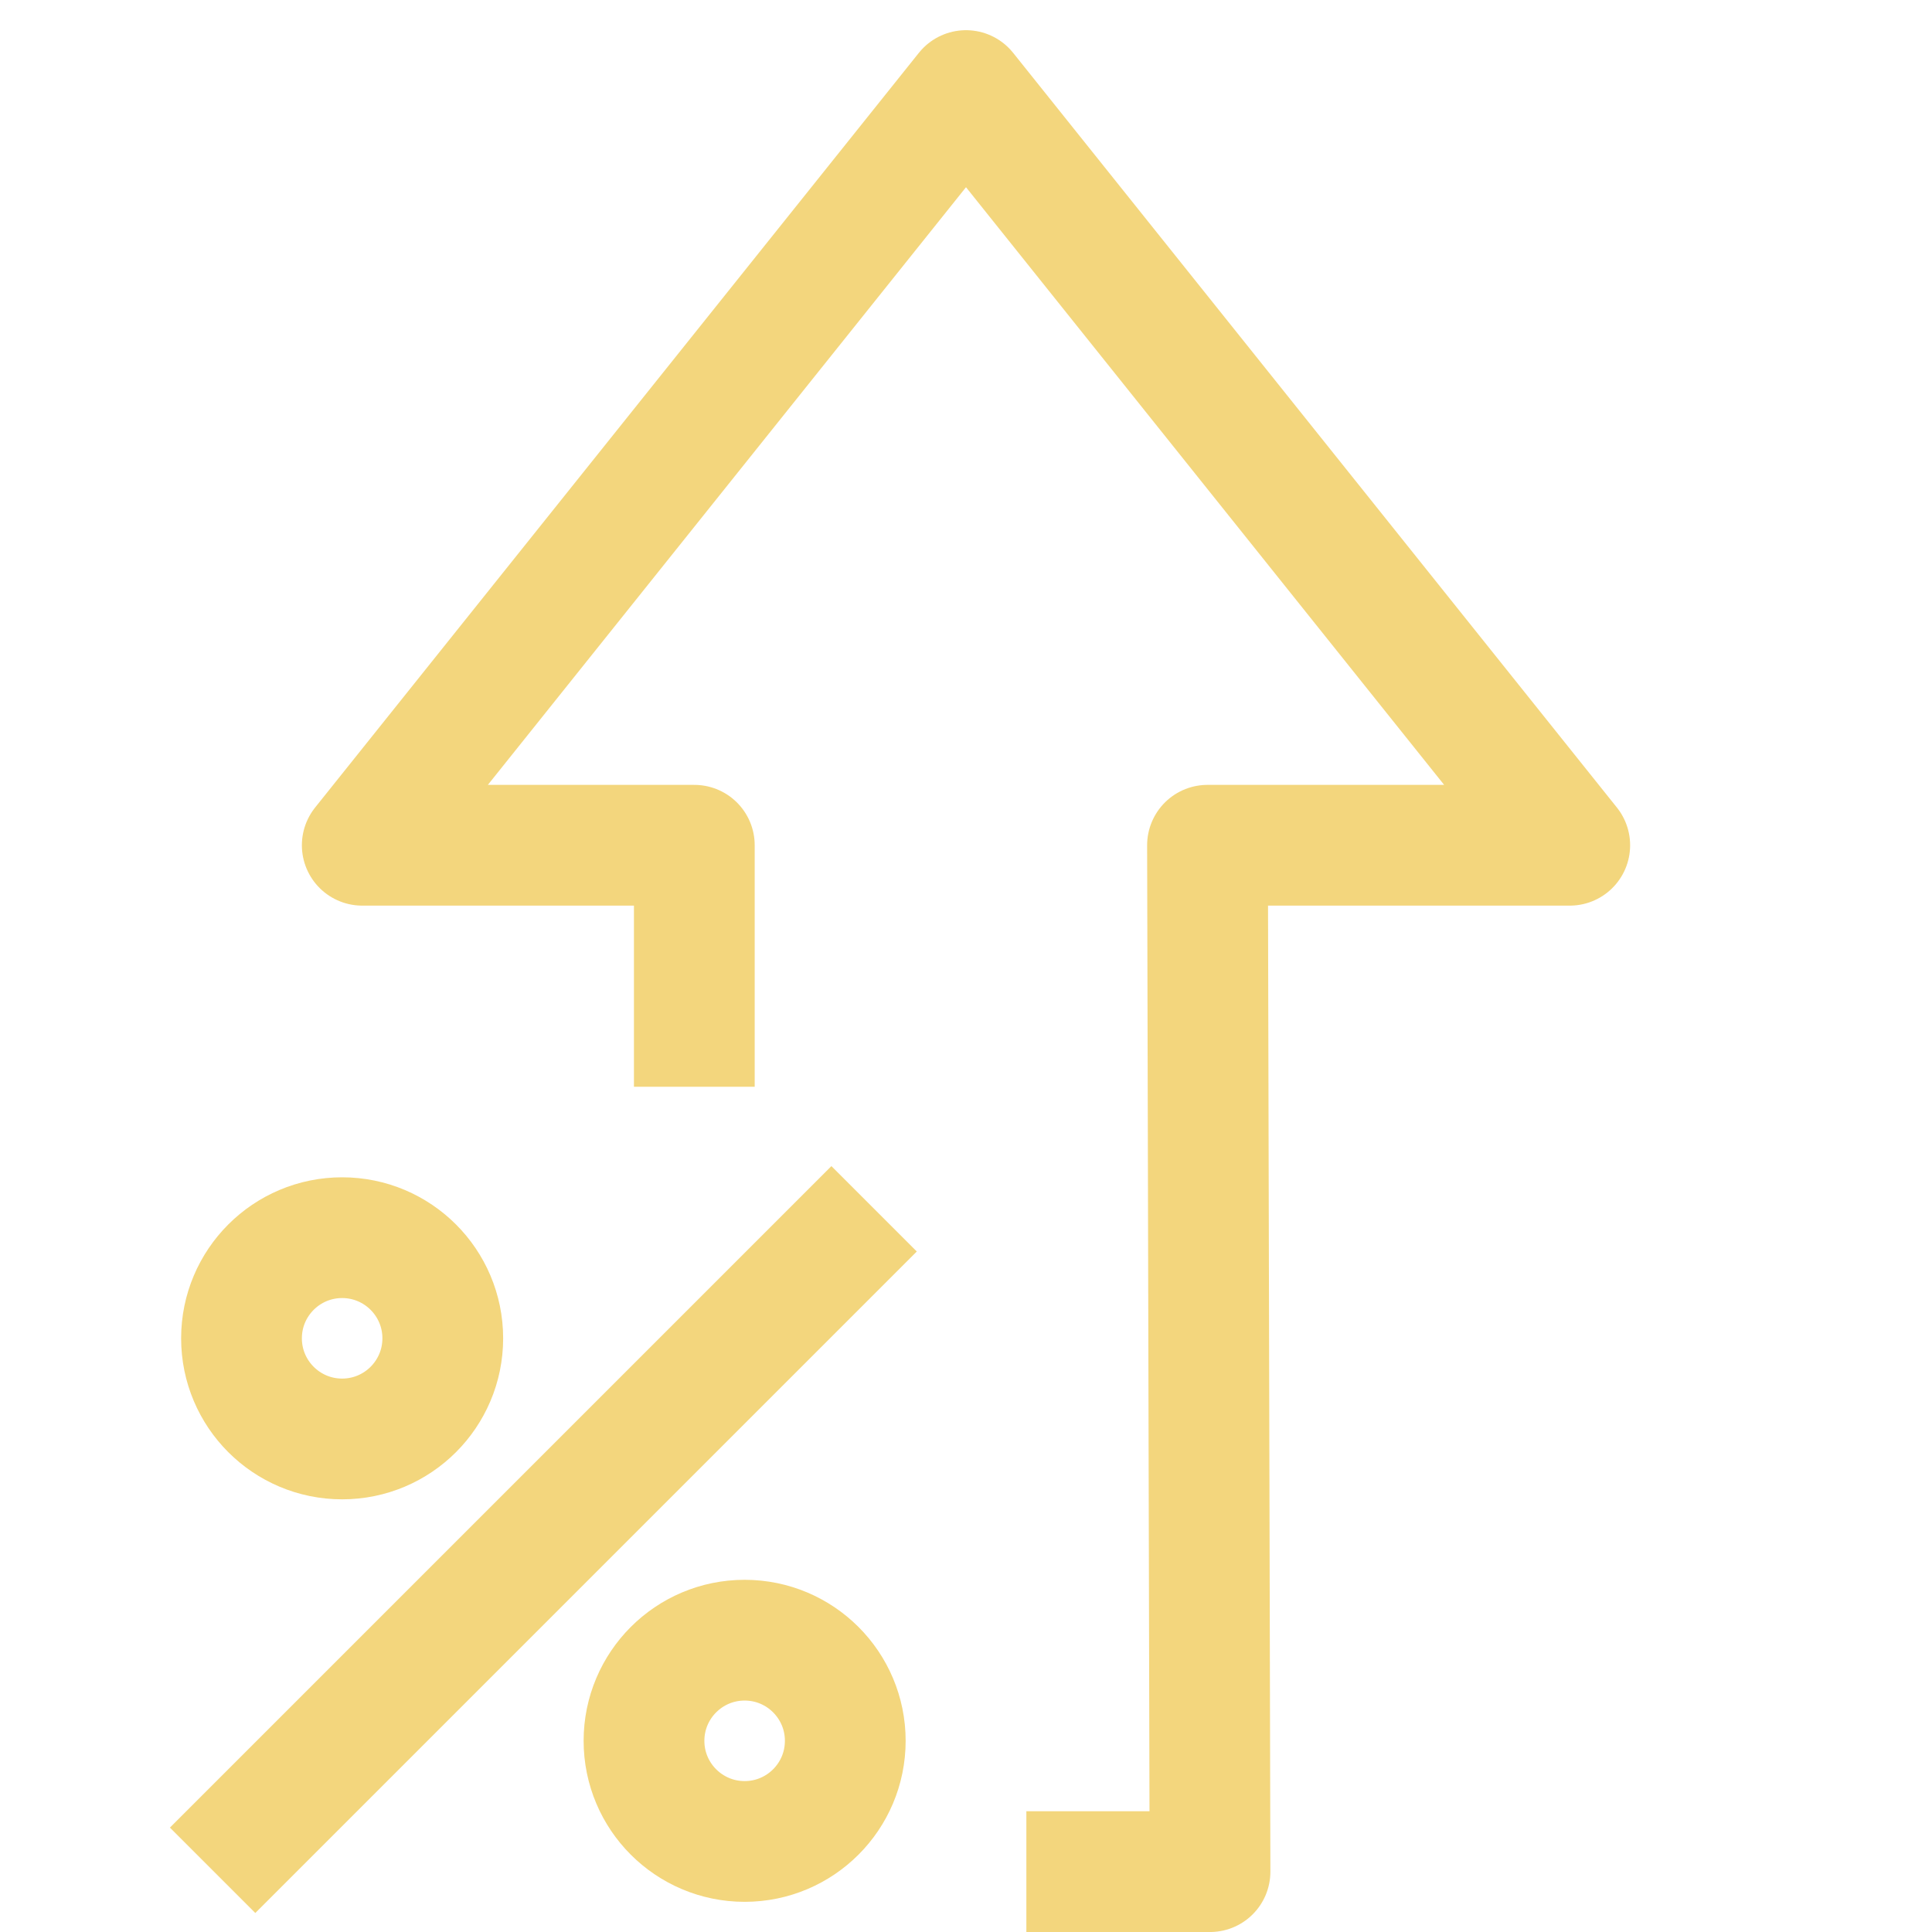
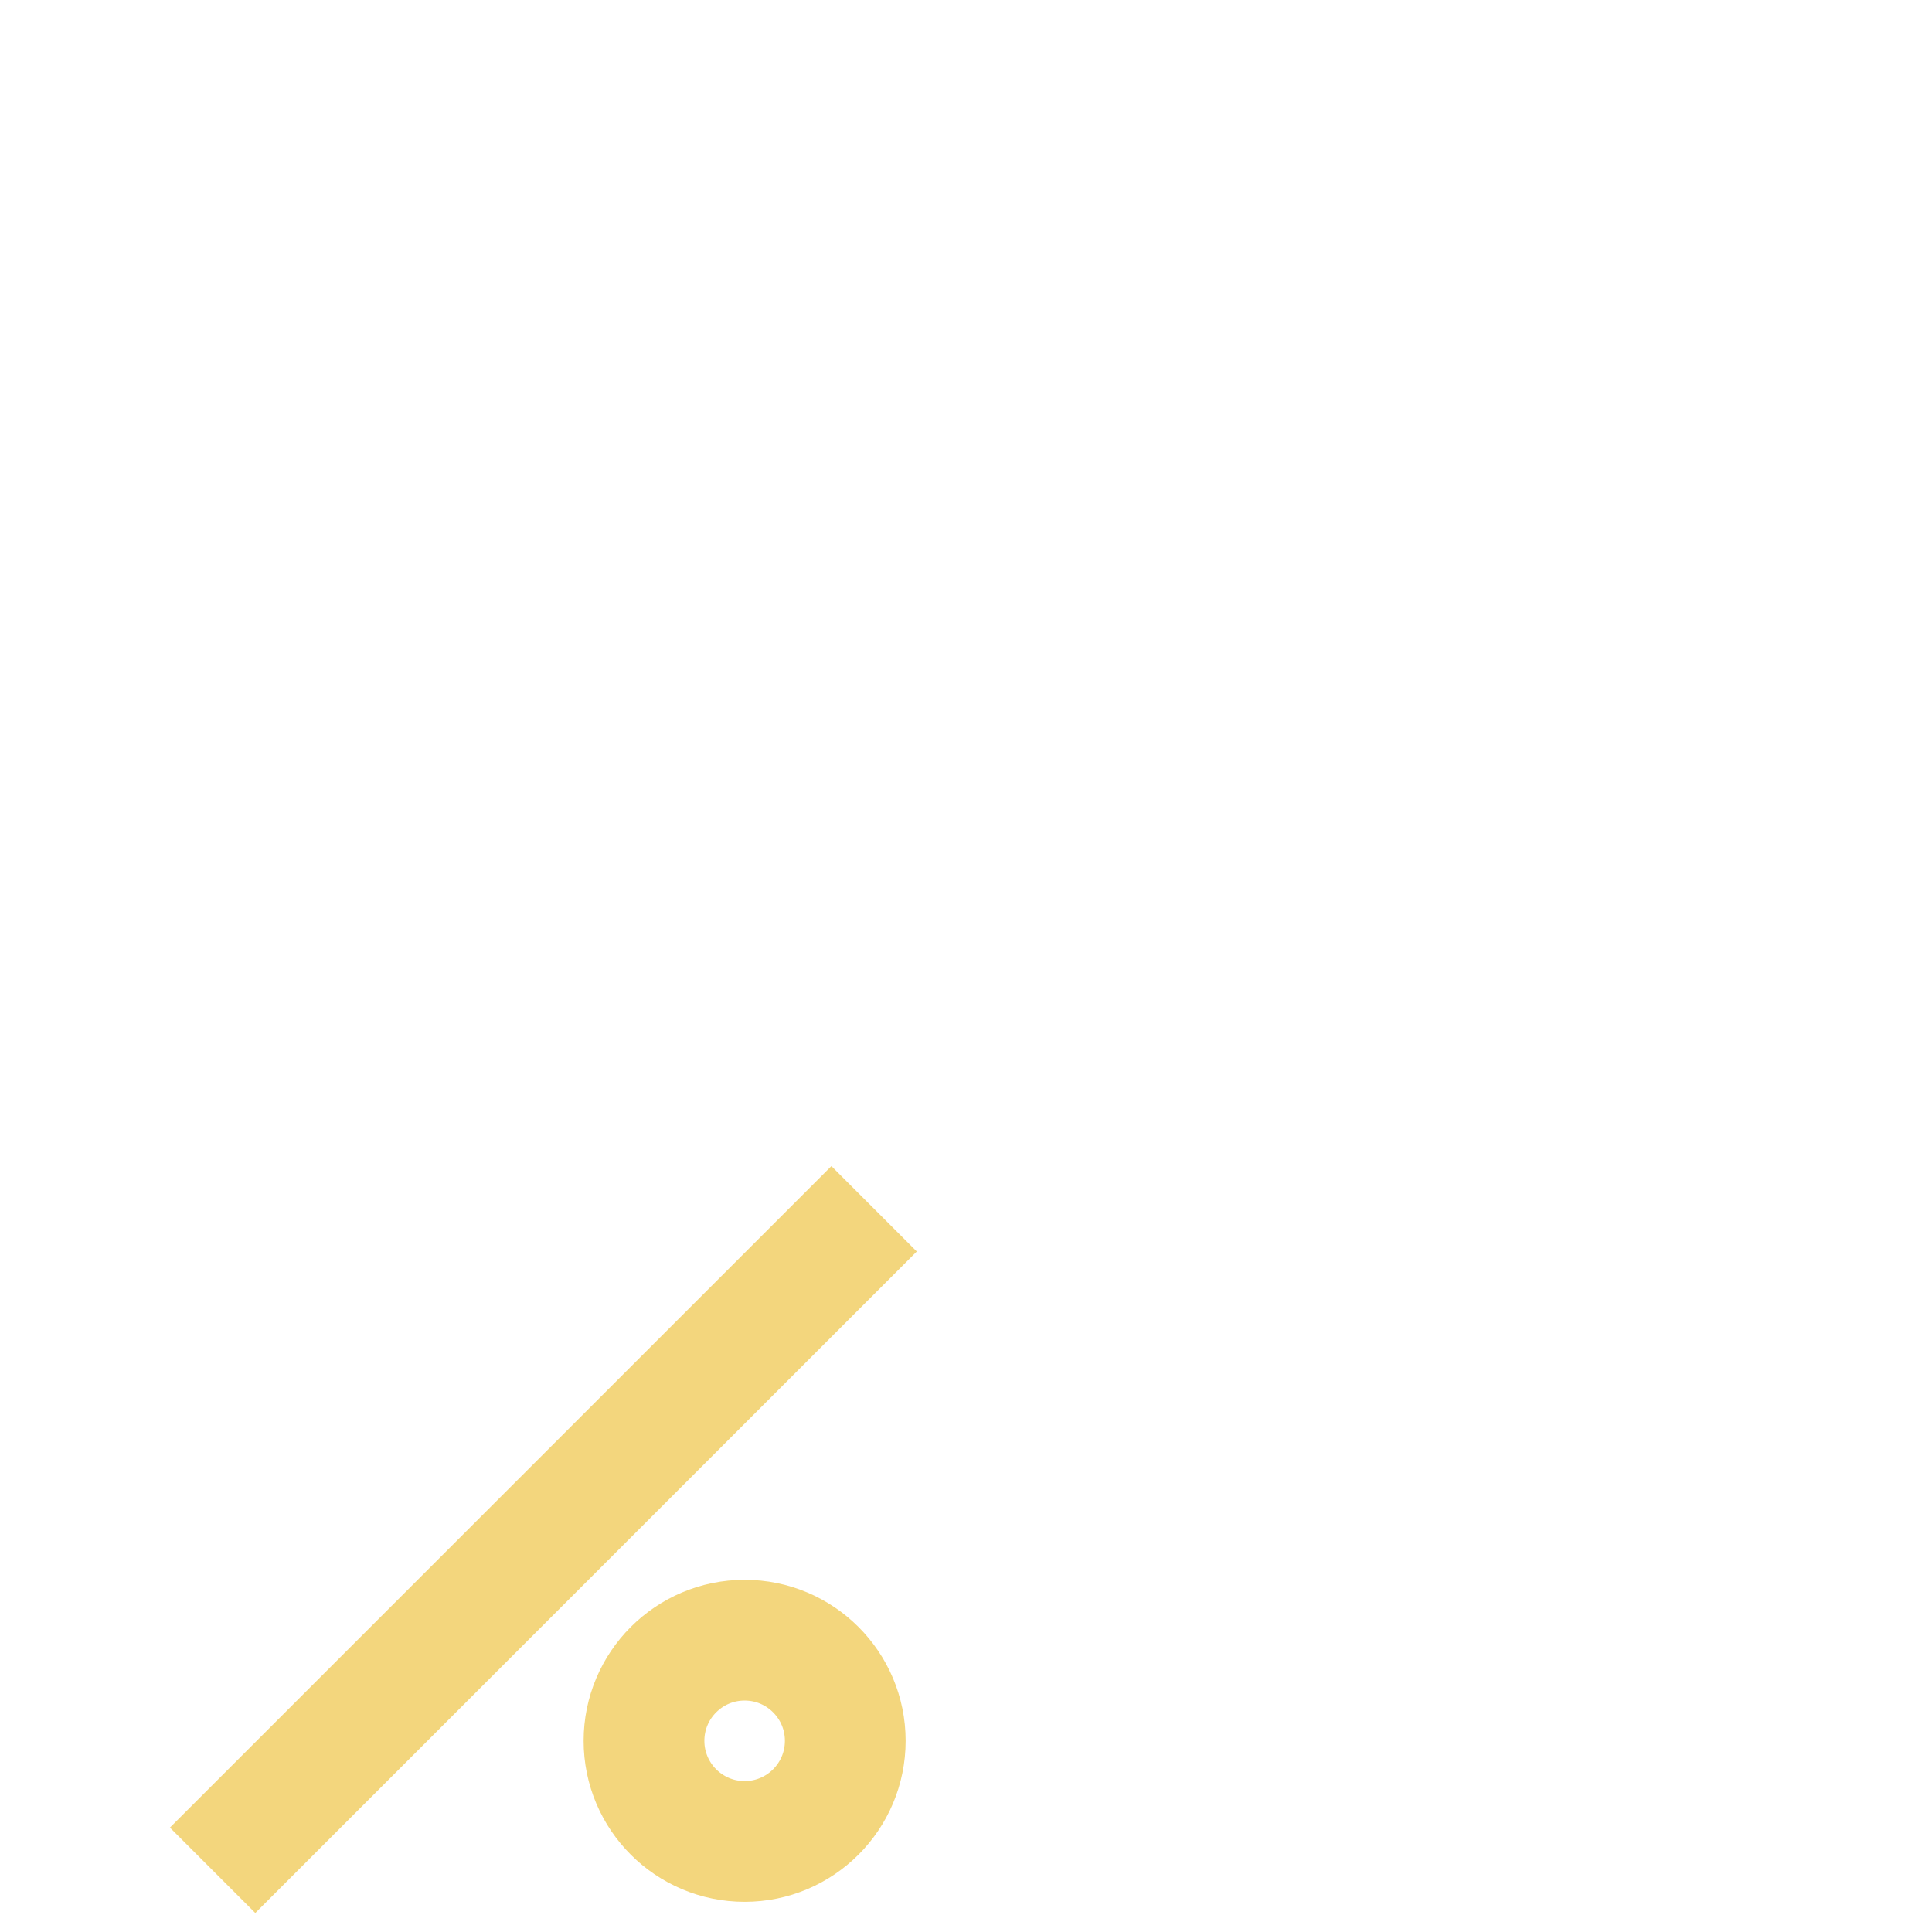
<svg xmlns="http://www.w3.org/2000/svg" width="90" height="90" viewBox="0 0 90 90" fill="none">
-   <path d="M32.344 50.625V39.375H16.875L45 4.219L73.125 39.375H56.25L56.367 87.188H47.812" stroke="#F3D67D" stroke-width="5.625" stroke-linejoin="round" />
-   <circle cx="15.938" cy="62.344" r="4.688" stroke="#F3D67D" stroke-width="5.625" />
  <circle cx="34.688" cy="81.094" r="4.688" stroke="#F3D67D" stroke-width="5.625" />
  <path d="M9.904 87.126L40.719 56.311" stroke="#F3D67D" stroke-width="5.625" />
</svg>